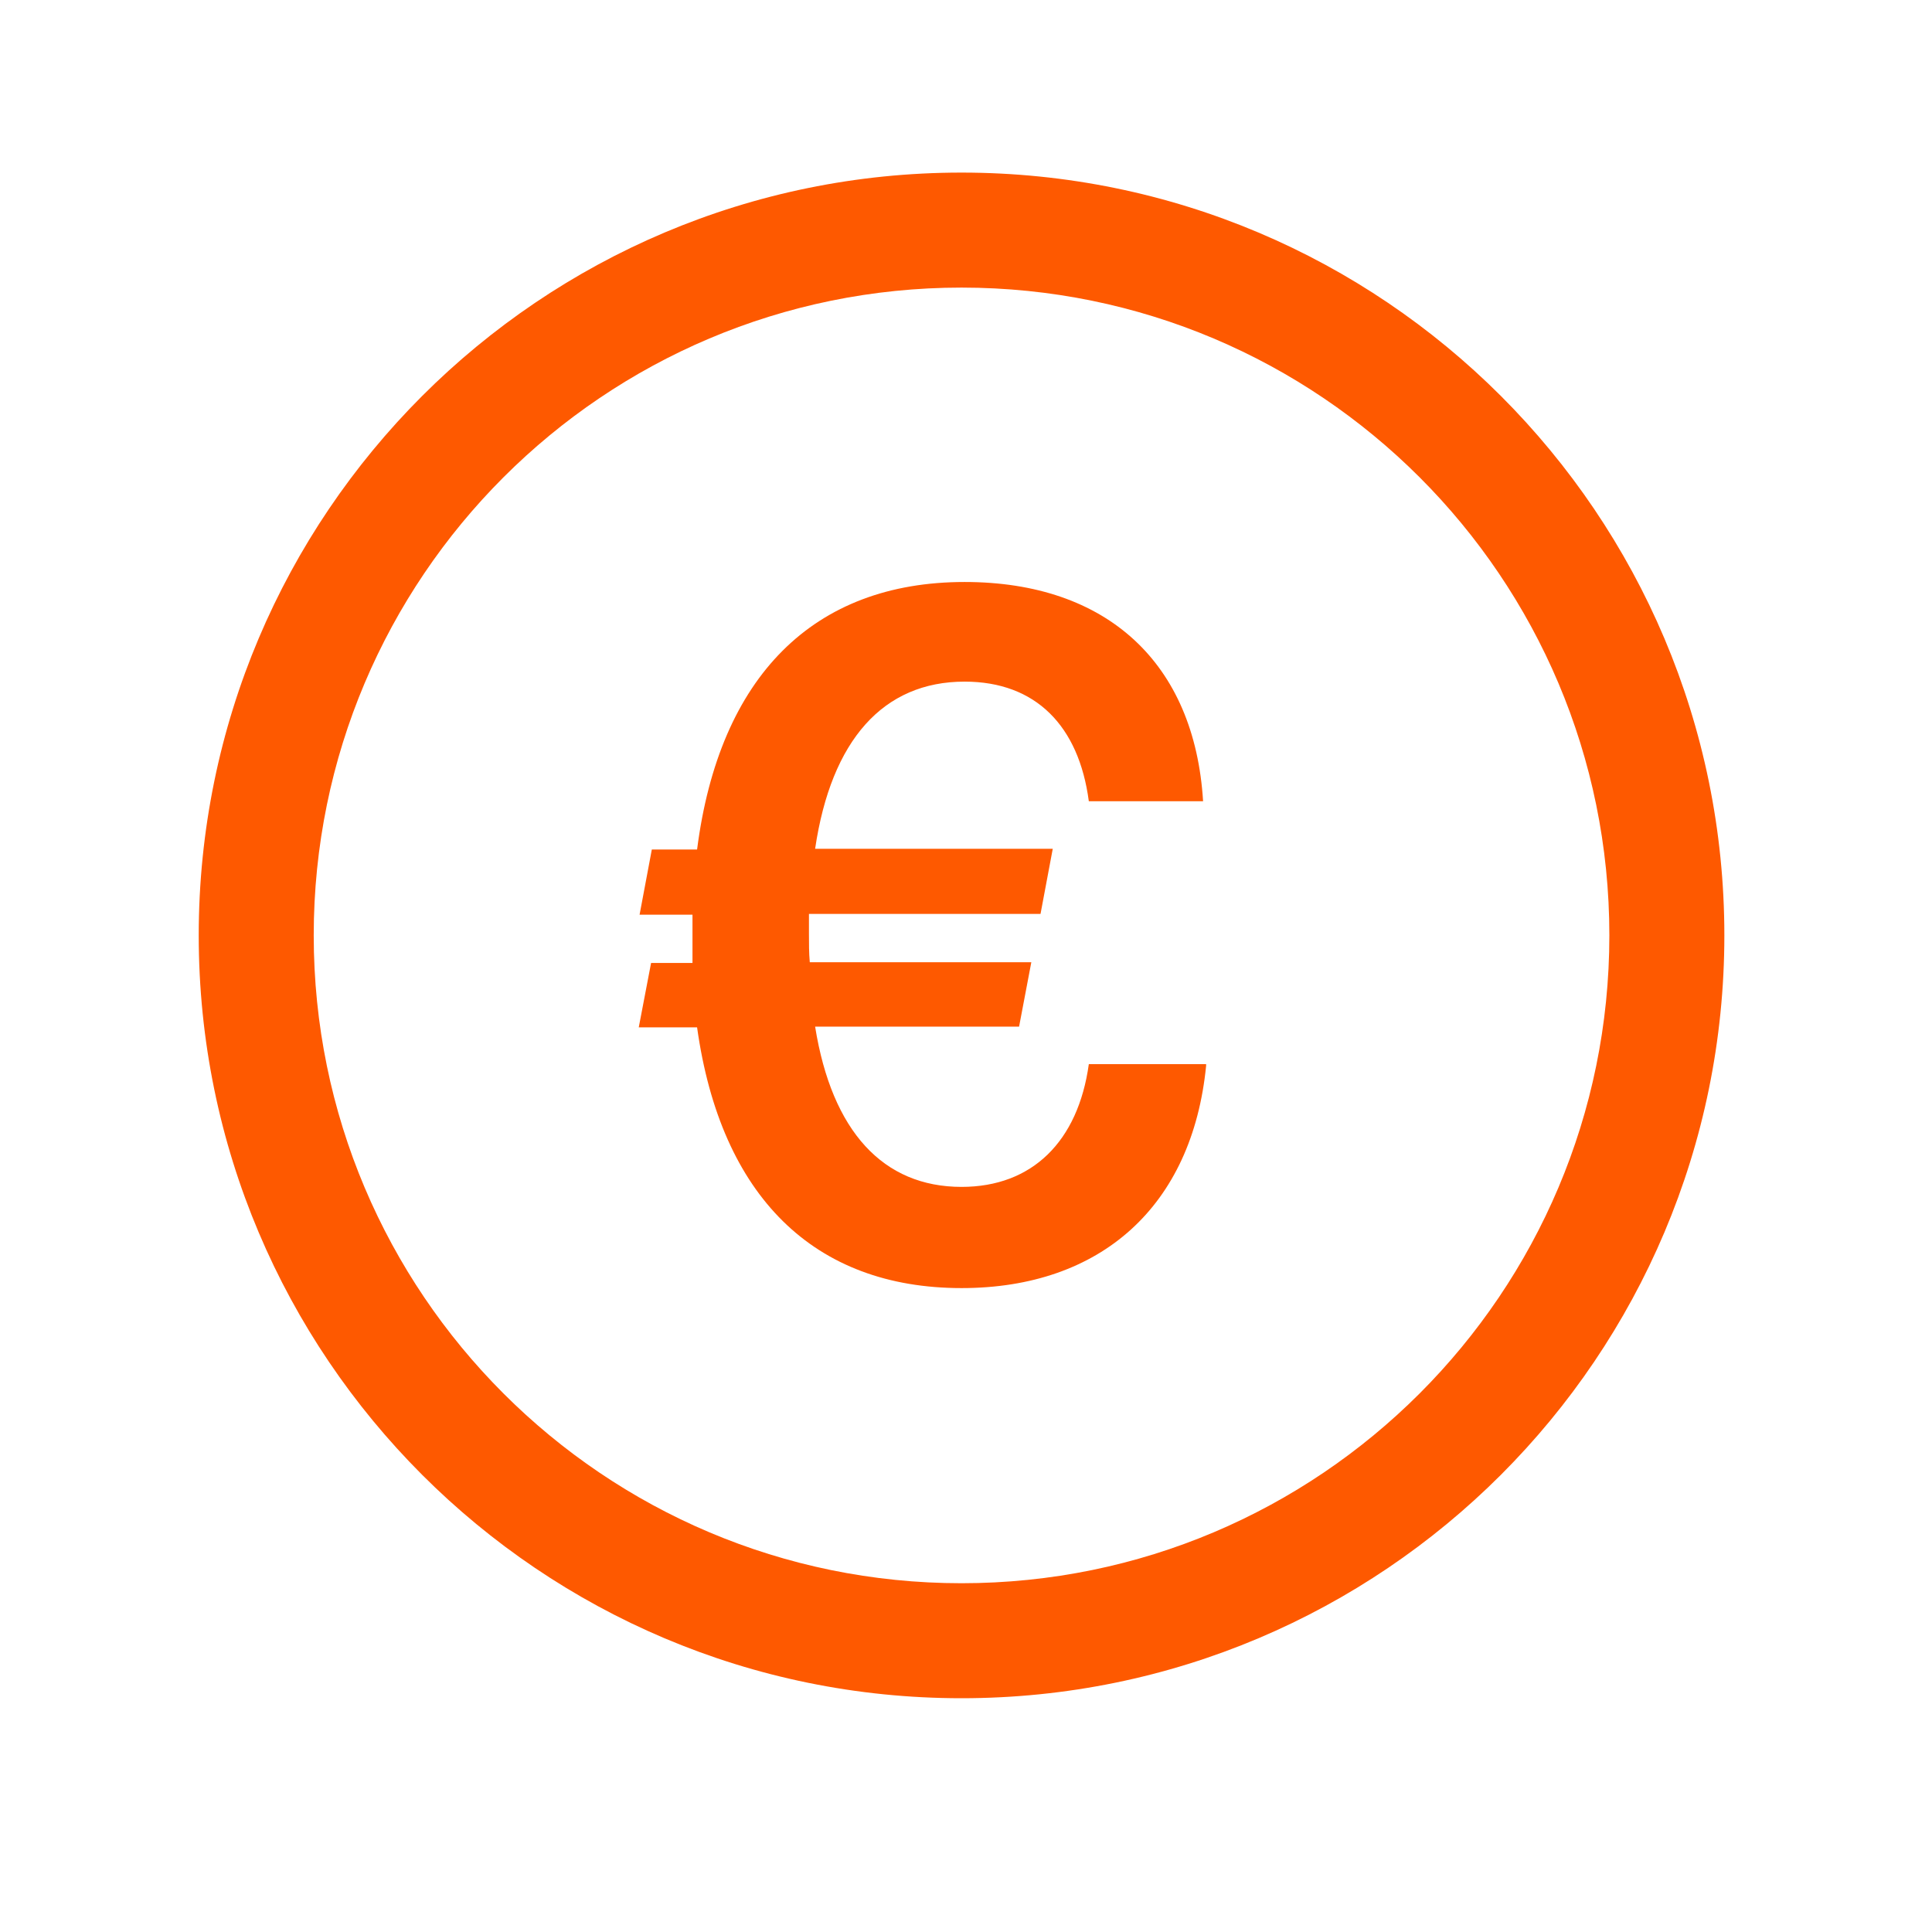
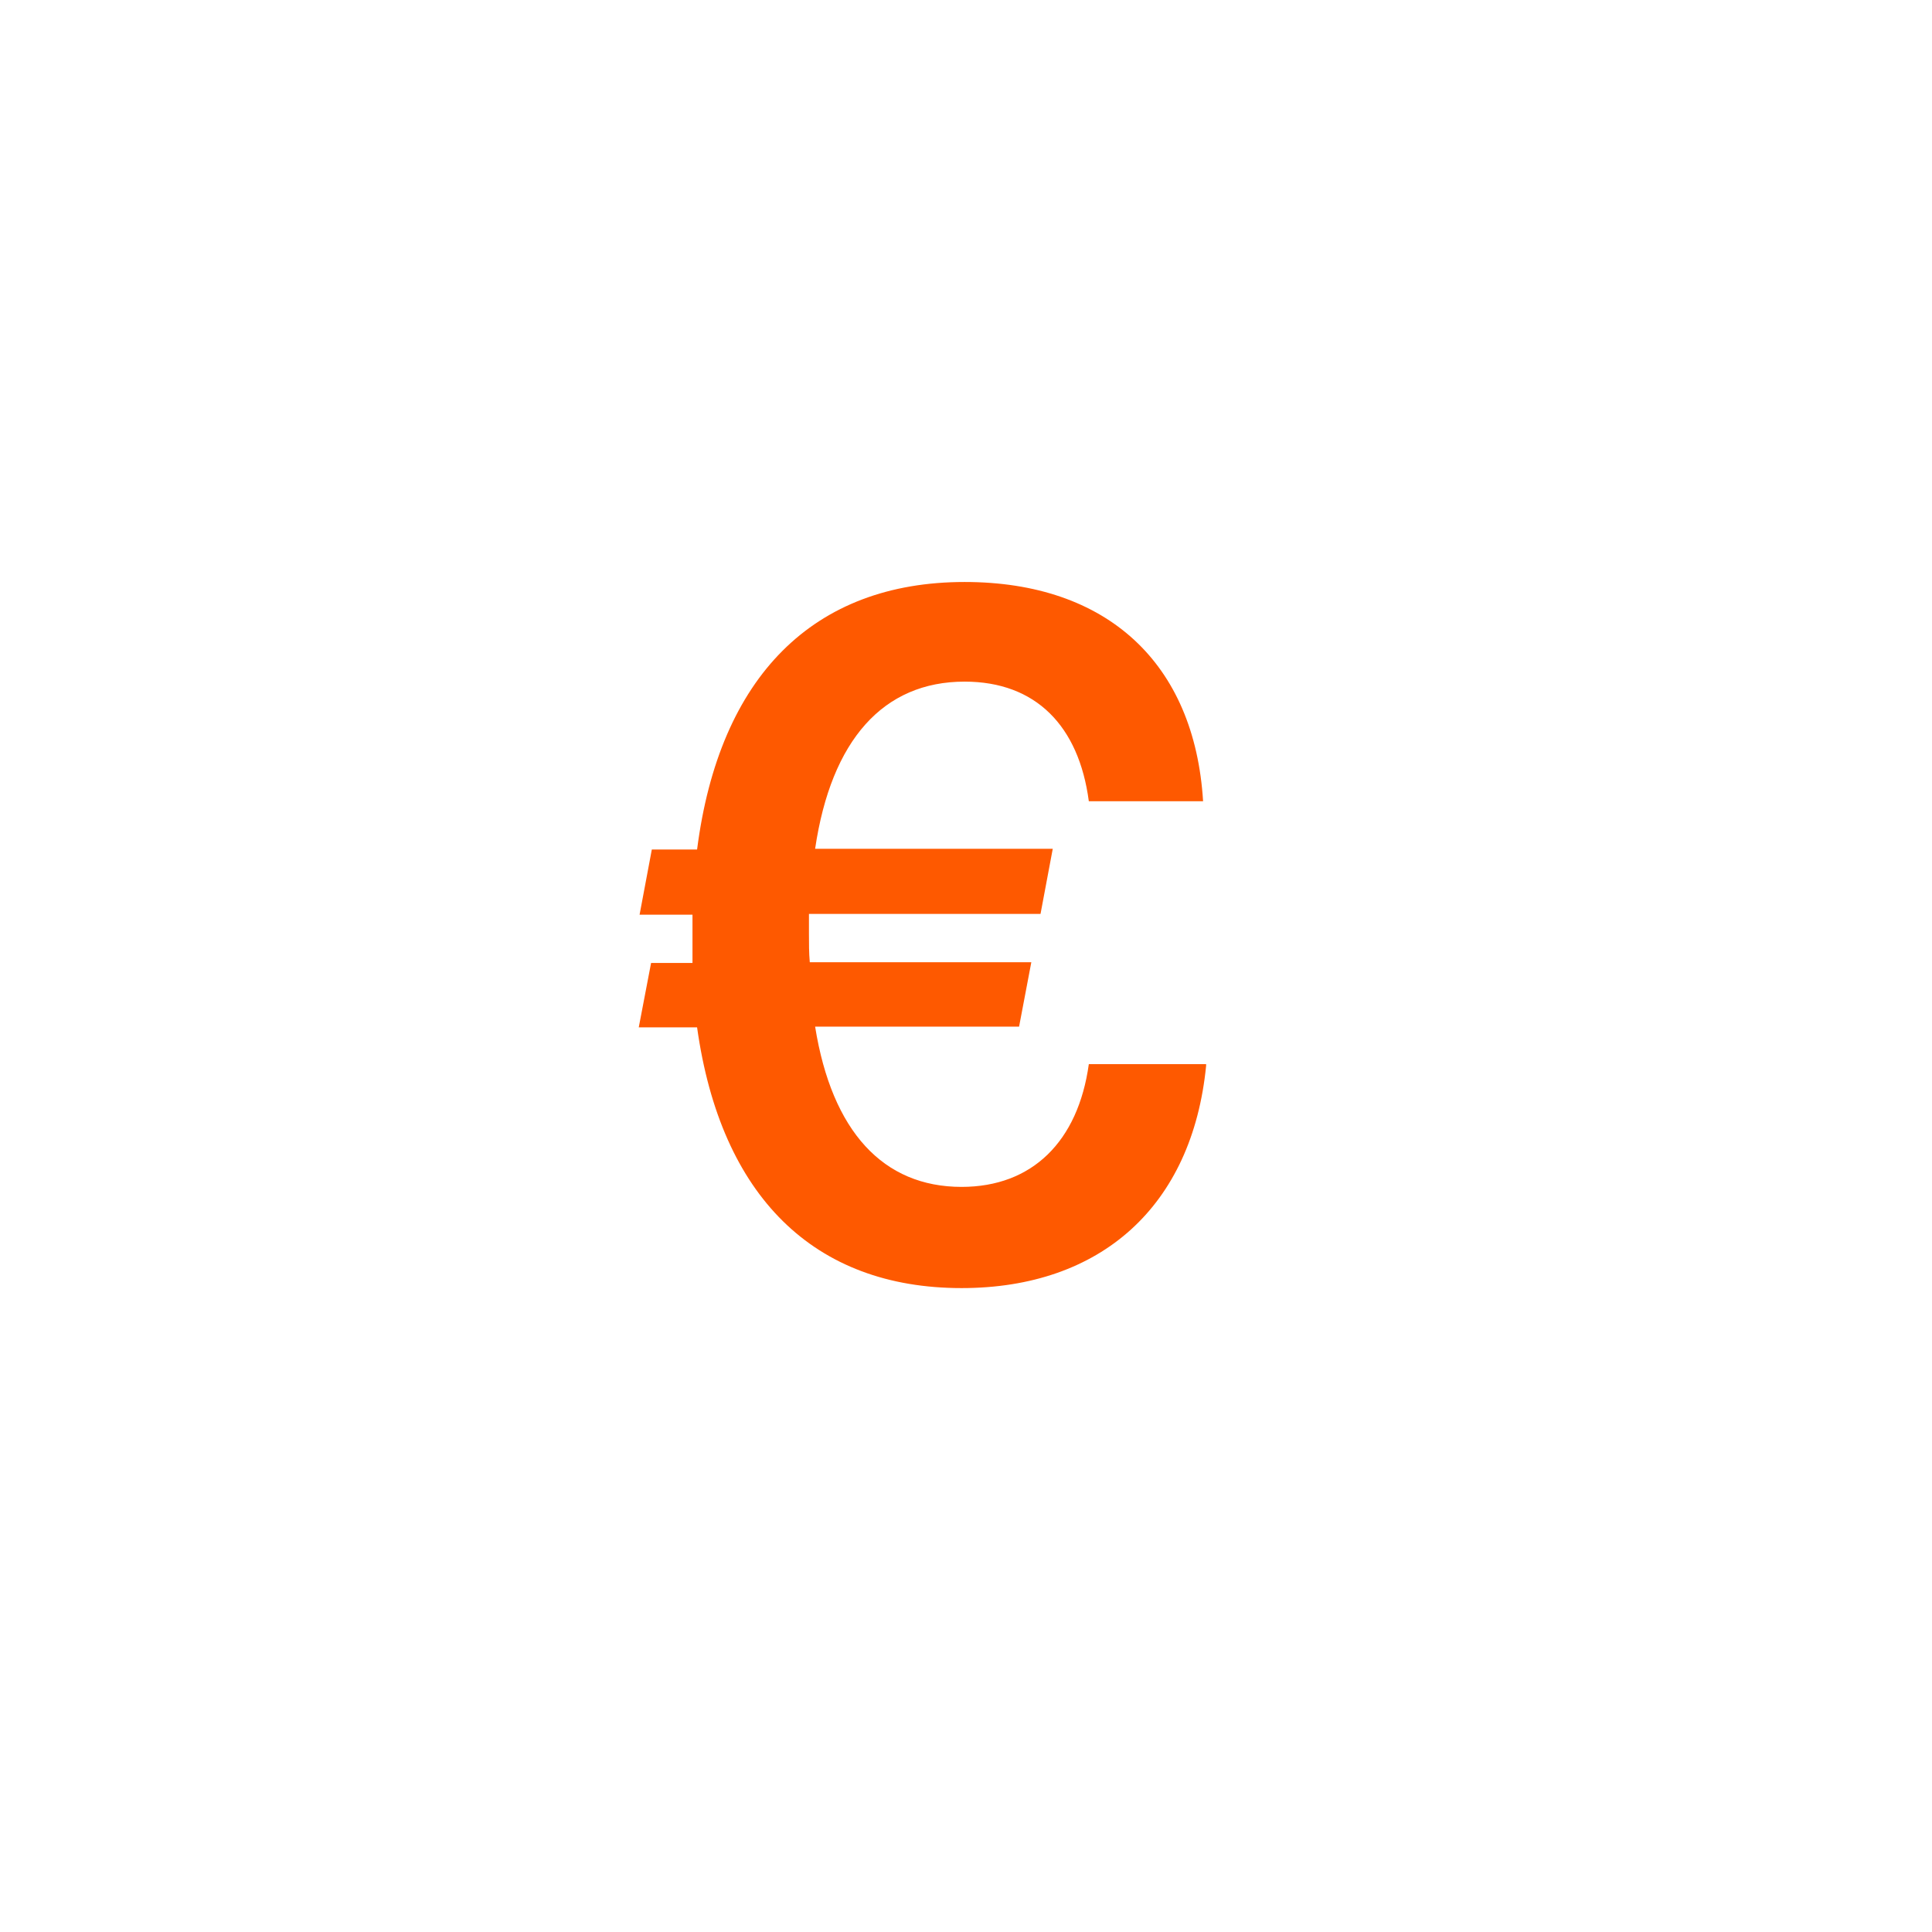
<svg xmlns="http://www.w3.org/2000/svg" width="21" height="21" viewBox="0 0 21 21" fill="none">
  <path d="M10.452 14.001C11.968 14.001 12.96 13.109 13.11 11.584V11.567H11.835C11.718 12.409 11.218 12.901 10.452 12.901C9.602 12.901 9.043 12.301 8.86 11.159H11.077L11.21 10.459H8.802C8.793 10.359 8.793 10.259 8.793 10.151V9.934H11.31L11.443 9.226H8.86C9.035 8.042 9.602 7.409 10.485 7.409C11.26 7.409 11.727 7.892 11.835 8.709H13.077C12.985 7.209 12.035 6.326 10.485 6.326C8.843 6.326 7.818 7.351 7.577 9.234H7.085L6.952 9.942H7.527V10.467H7.077L6.943 11.167H7.577C7.835 13.009 8.852 14.001 10.452 14.001Z" fill="#FE5900" />
-   <path fill-rule="evenodd" clip-rule="evenodd" d="M10.451 1.876C5.872 1.876 2.16 5.588 2.16 10.167C2.16 14.747 5.872 18.459 10.451 18.459C15.031 18.459 18.743 14.747 18.743 10.167C18.743 5.588 15.031 1.876 10.451 1.876ZM3.41 10.167C3.41 6.278 6.563 3.126 10.451 3.126C14.341 3.126 17.493 6.278 17.493 10.167C17.493 14.056 14.341 17.209 10.451 17.209C6.563 17.209 3.41 14.056 3.41 10.167Z" fill="#FE5900" />
</svg>